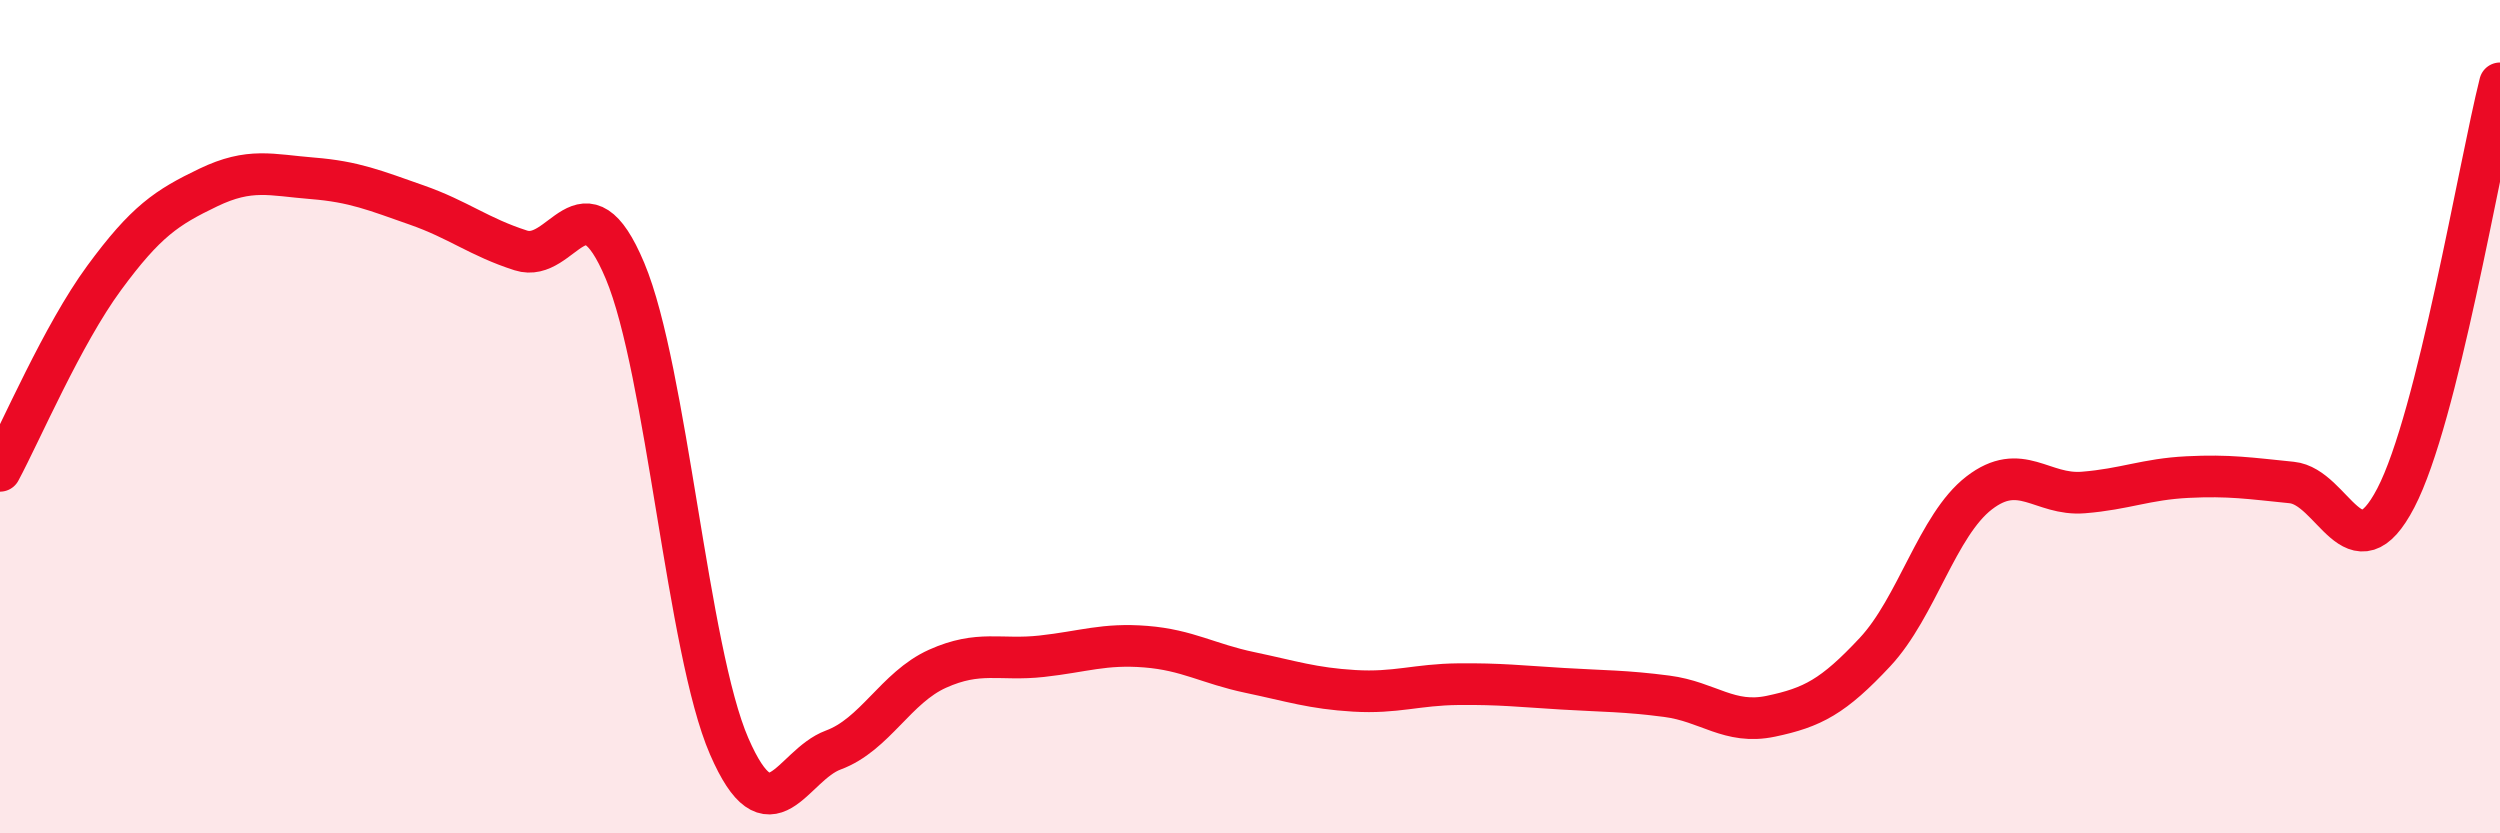
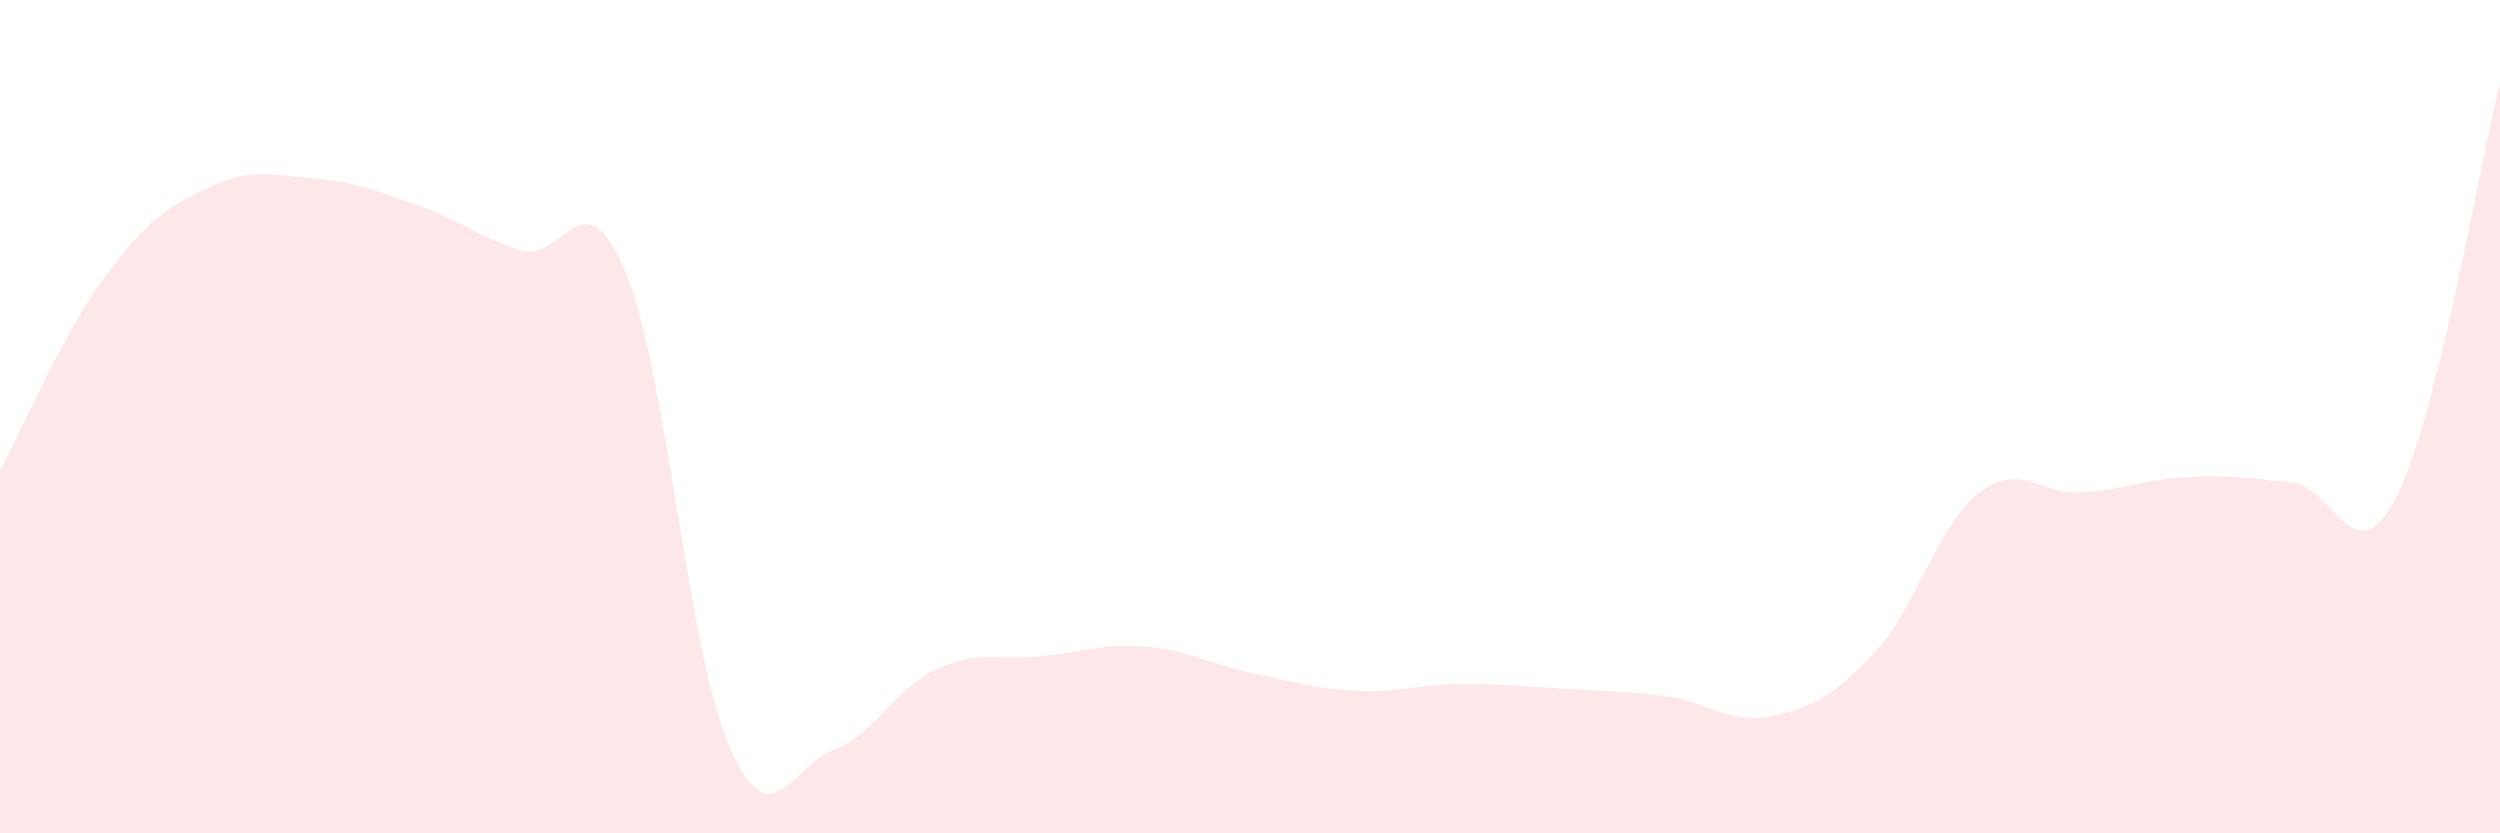
<svg xmlns="http://www.w3.org/2000/svg" width="60" height="20" viewBox="0 0 60 20">
  <path d="M 0,11.3 C 0.5,10.37 1.5,8.03 2.5,6.67 C 3.5,5.31 4,4.98 5,4.5 C 6,4.02 6.5,4.2 7.5,4.28 C 8.5,4.36 9,4.57 10,4.92 C 11,5.27 11.5,5.69 12.5,6.01 C 13.5,6.33 14,4.12 15,6.5 C 16,8.88 16.5,15.61 17.5,17.91 C 18.5,20.21 19,18.37 20,18 C 21,17.63 21.5,16.5 22.5,16.05 C 23.5,15.6 24,15.86 25,15.75 C 26,15.64 26.5,15.44 27.5,15.52 C 28.5,15.6 29,15.93 30,16.14 C 31,16.35 31.5,16.52 32.5,16.58 C 33.5,16.64 34,16.43 35,16.42 C 36,16.41 36.5,16.47 37.5,16.53 C 38.5,16.59 39,16.58 40,16.71 C 41,16.84 41.5,17.4 42.5,17.19 C 43.5,16.98 44,16.72 45,15.65 C 46,14.58 46.5,12.6 47.5,11.83 C 48.5,11.06 49,11.9 50,11.82 C 51,11.74 51.5,11.5 52.5,11.45 C 53.5,11.4 54,11.48 55,11.58 C 56,11.68 56.5,13.87 57.5,11.95 C 58.5,10.03 59.5,3.99 60,2L60 20L0 20Z" fill="#EB0A25" opacity="0.1" stroke-linecap="round" stroke-linejoin="round" />
-   <path d="M 0,11.3 C 0.5,10.37 1.5,8.03 2.5,6.67 C 3.5,5.31 4,4.98 5,4.5 C 6,4.02 6.5,4.2 7.5,4.28 C 8.5,4.36 9,4.57 10,4.92 C 11,5.27 11.5,5.69 12.5,6.01 C 13.5,6.33 14,4.12 15,6.5 C 16,8.88 16.5,15.61 17.5,17.91 C 18.5,20.21 19,18.37 20,18 C 21,17.63 21.5,16.5 22.5,16.05 C 23.5,15.6 24,15.86 25,15.75 C 26,15.64 26.5,15.44 27.5,15.52 C 28.5,15.6 29,15.93 30,16.14 C 31,16.35 31.5,16.52 32.5,16.58 C 33.5,16.64 34,16.43 35,16.42 C 36,16.41 36.5,16.47 37.5,16.53 C 38.5,16.59 39,16.58 40,16.71 C 41,16.84 41.5,17.4 42.5,17.19 C 43.5,16.98 44,16.72 45,15.65 C 46,14.58 46.5,12.6 47.5,11.83 C 48.5,11.06 49,11.9 50,11.82 C 51,11.74 51.5,11.5 52.5,11.45 C 53.5,11.4 54,11.48 55,11.58 C 56,11.68 56.5,13.87 57.5,11.95 C 58.5,10.03 59.5,3.99 60,2" stroke="#EB0A25" stroke-width="1" fill="none" stroke-linecap="round" stroke-linejoin="round" />
</svg>